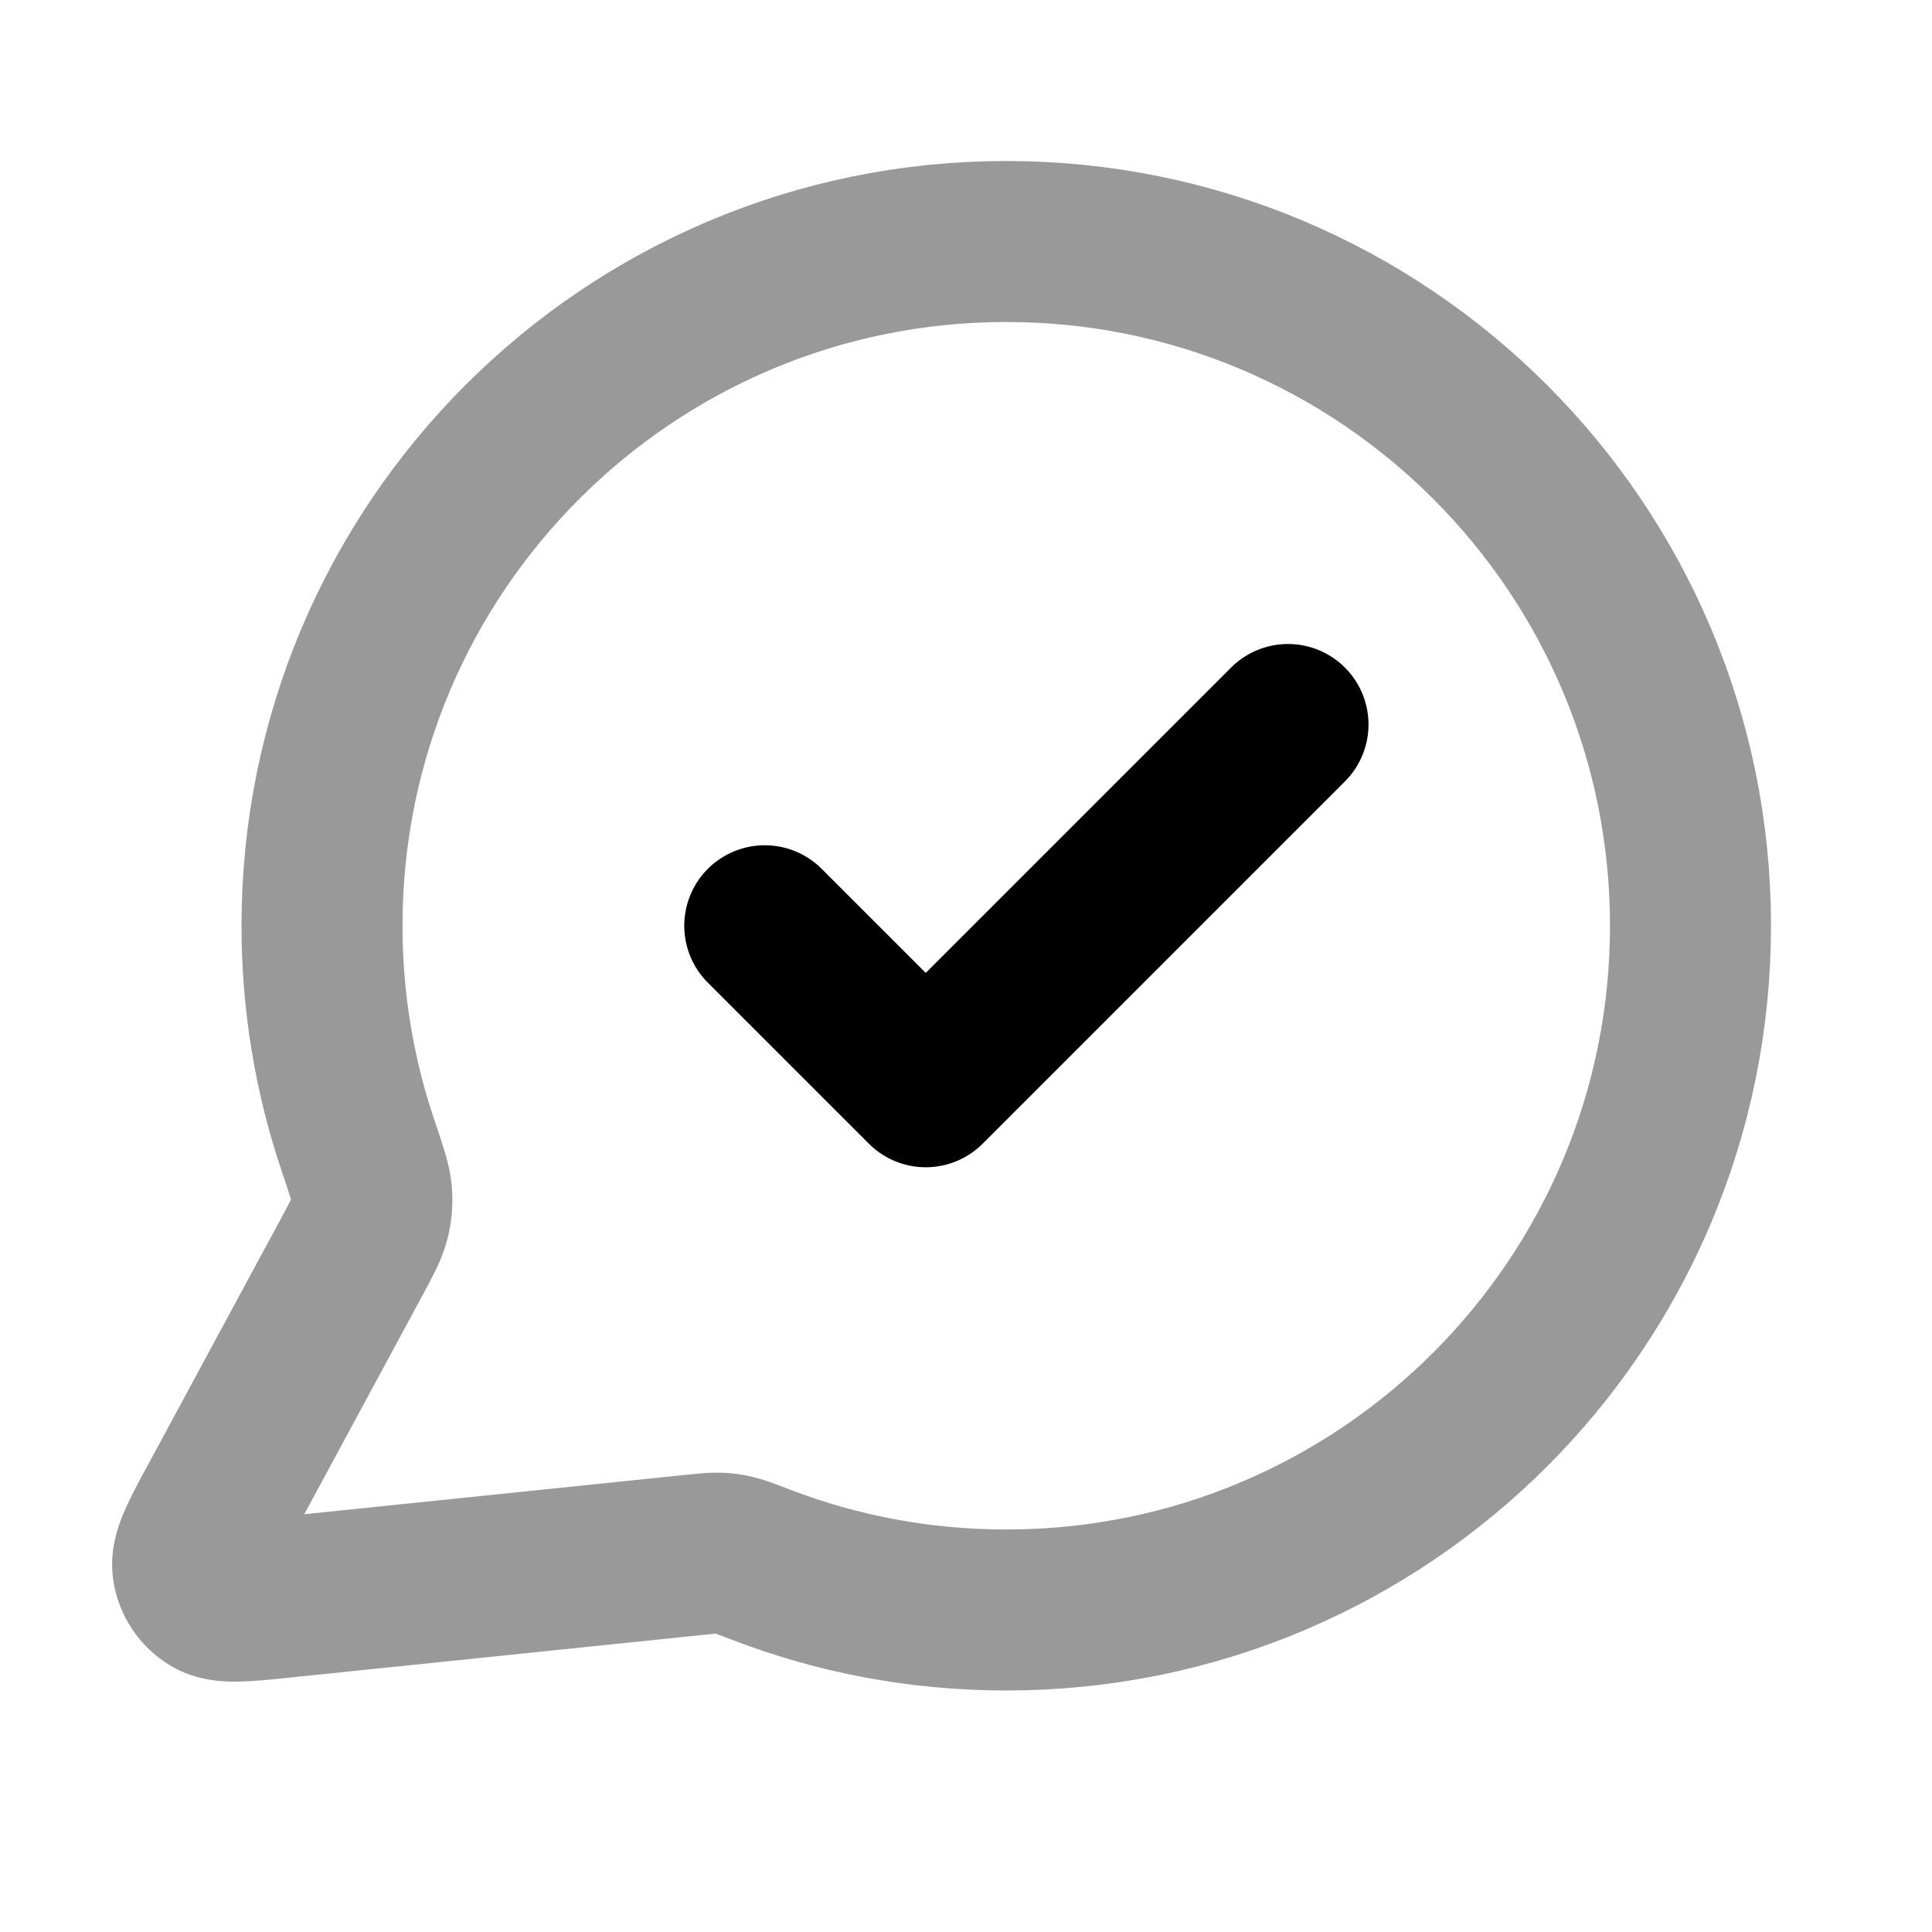
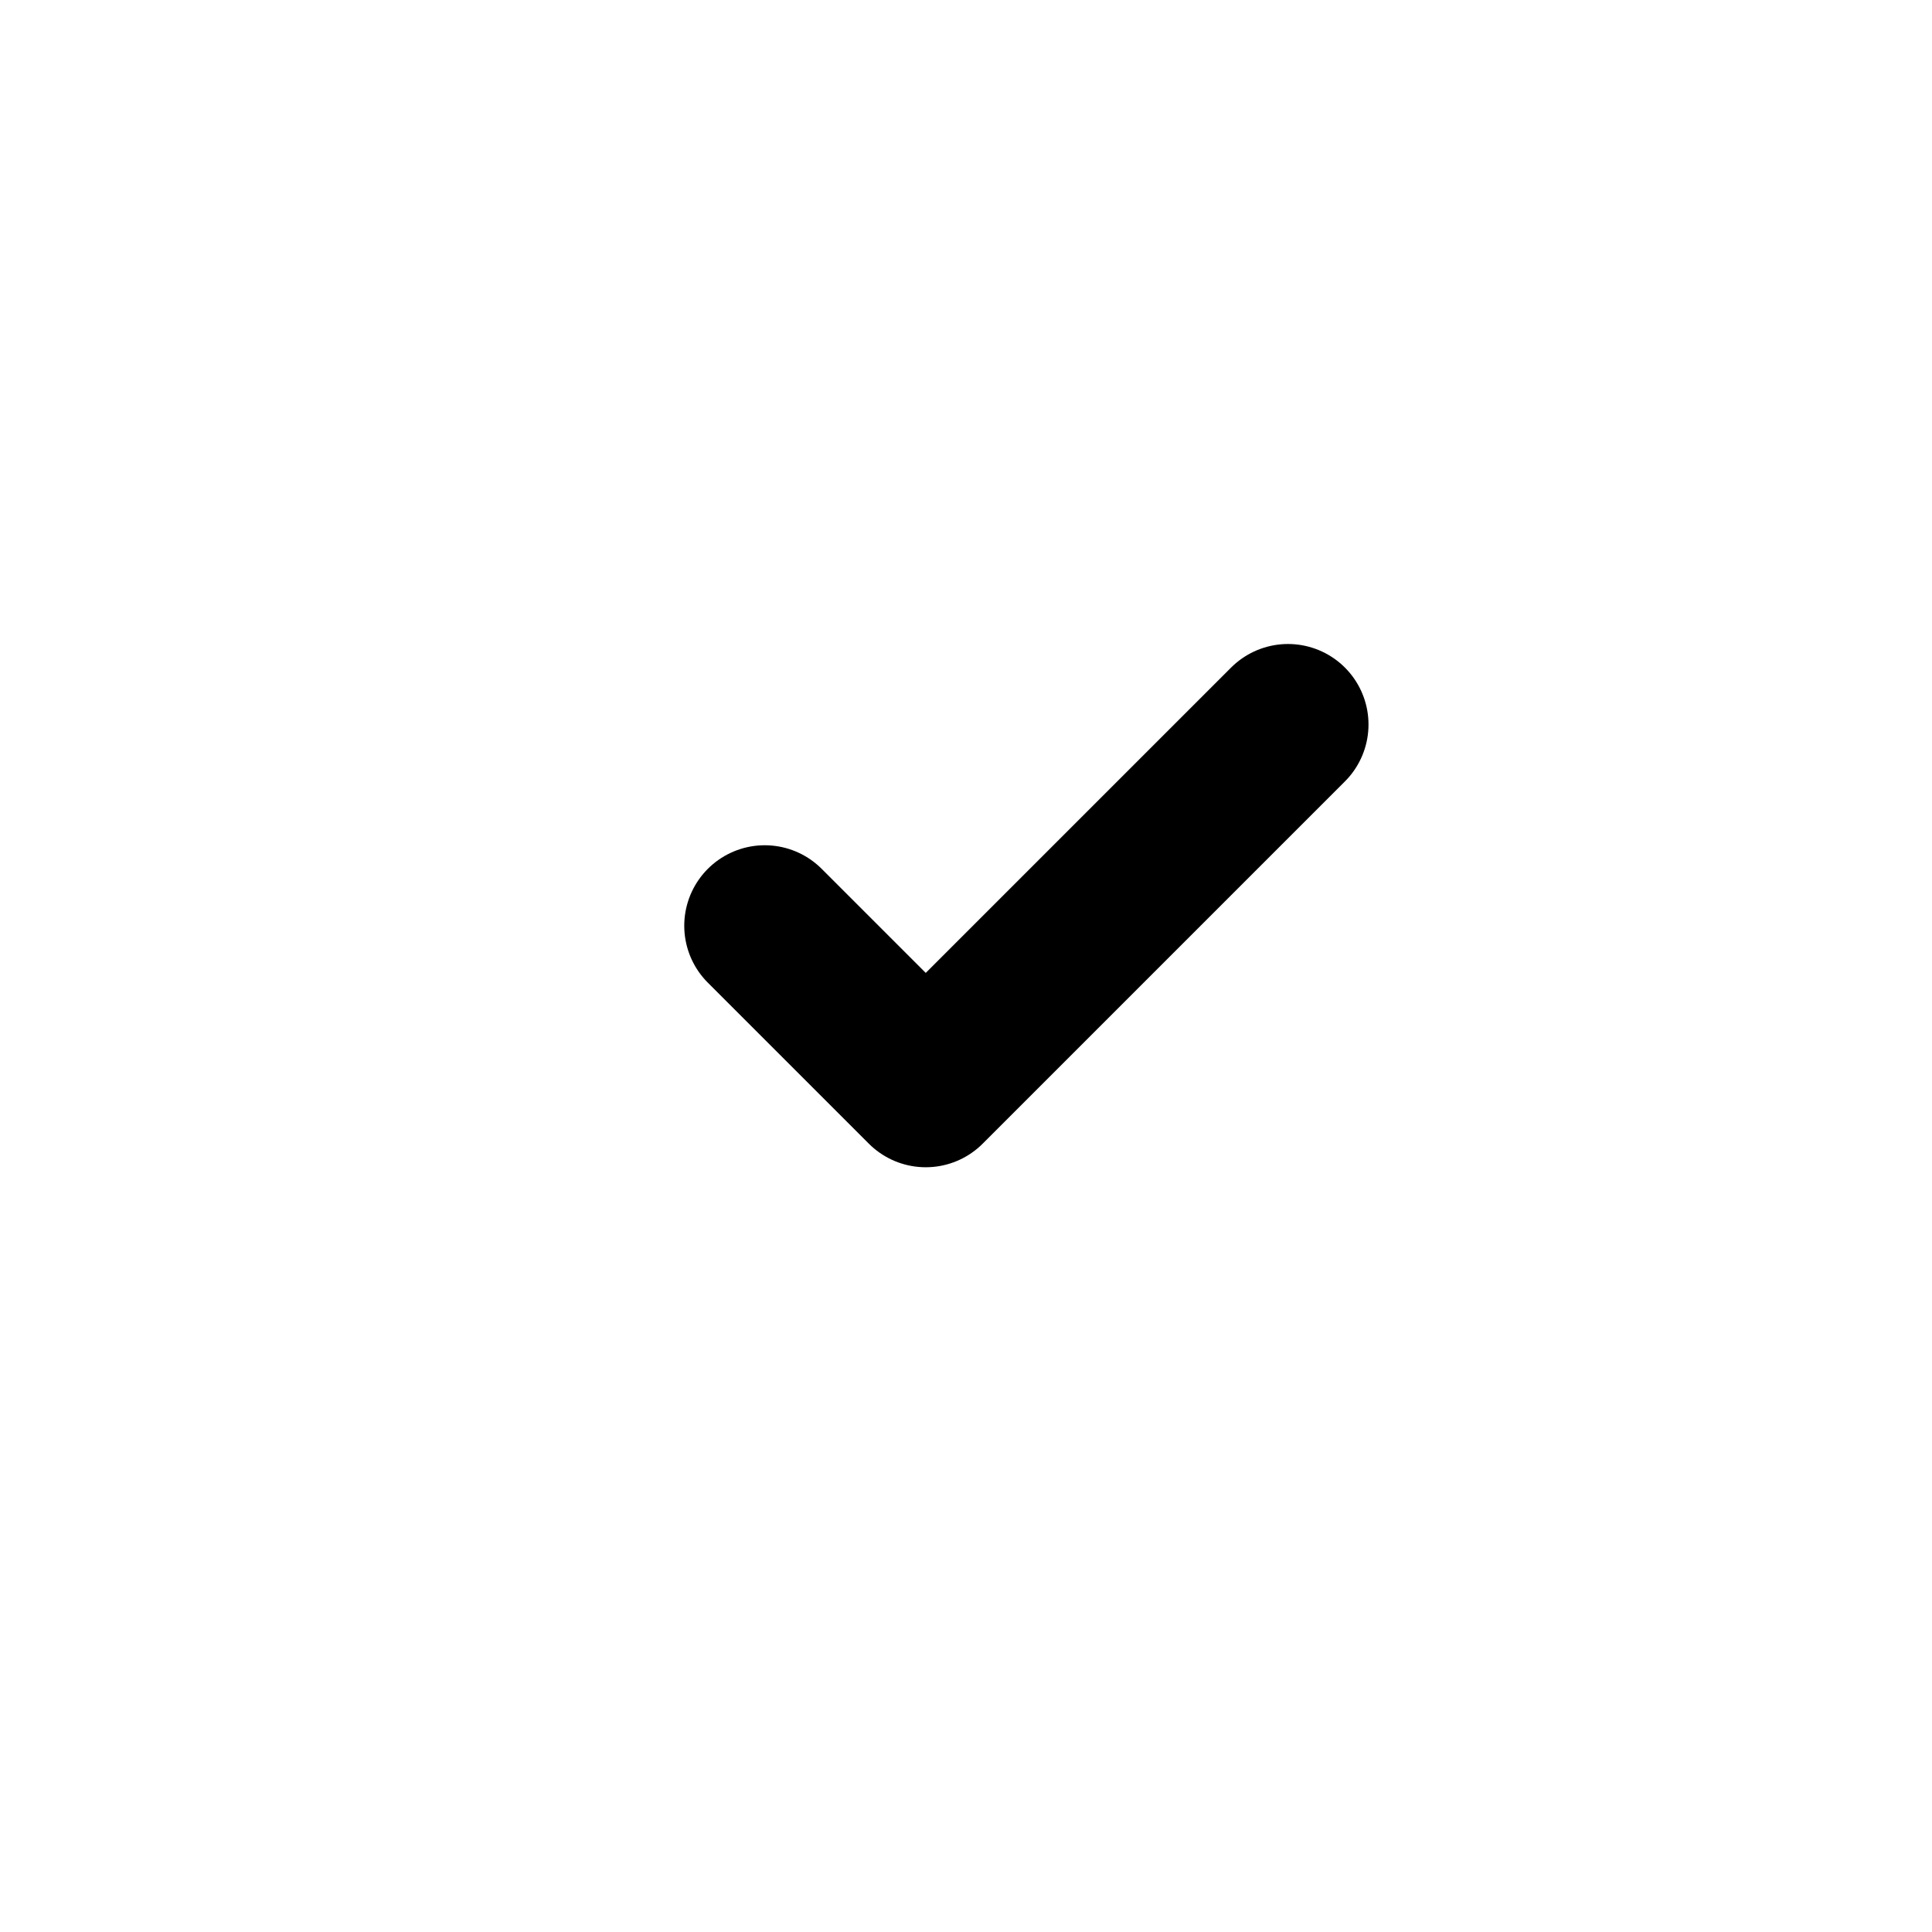
<svg xmlns="http://www.w3.org/2000/svg" width="24" height="24" viewBox="0 0 24 24" fill="none">
-   <path opacity="0.4" d="M21 11.5C21 16.194 17.195 20 12.5 20C11.423 20 10.393 19.8 9.445 19.434C9.272 19.368 9.185 19.334 9.116 19.319C9.049 19.303 8.999 19.296 8.93 19.294C8.859 19.291 8.782 19.299 8.627 19.315L3.506 19.844C3.017 19.895 2.773 19.92 2.629 19.832C2.504 19.756 2.418 19.628 2.396 19.483C2.37 19.316 2.486 19.1 2.72 18.668L4.355 15.641C4.49 15.392 4.557 15.267 4.588 15.147C4.618 15.029 4.625 14.943 4.616 14.821C4.606 14.698 4.552 14.538 4.443 14.217C4.156 13.364 4 12.45 4 11.5C4 6.806 7.806 3 12.5 3C17.195 3 21 6.806 21 11.5Z" stroke="black" stroke-width="2" stroke-linecap="round" stroke-linejoin="round" />
  <path d="M9.5 11.5L11.5 13.5L16 9" stroke="black" stroke-width="2" stroke-linecap="round" stroke-linejoin="round" />
</svg>